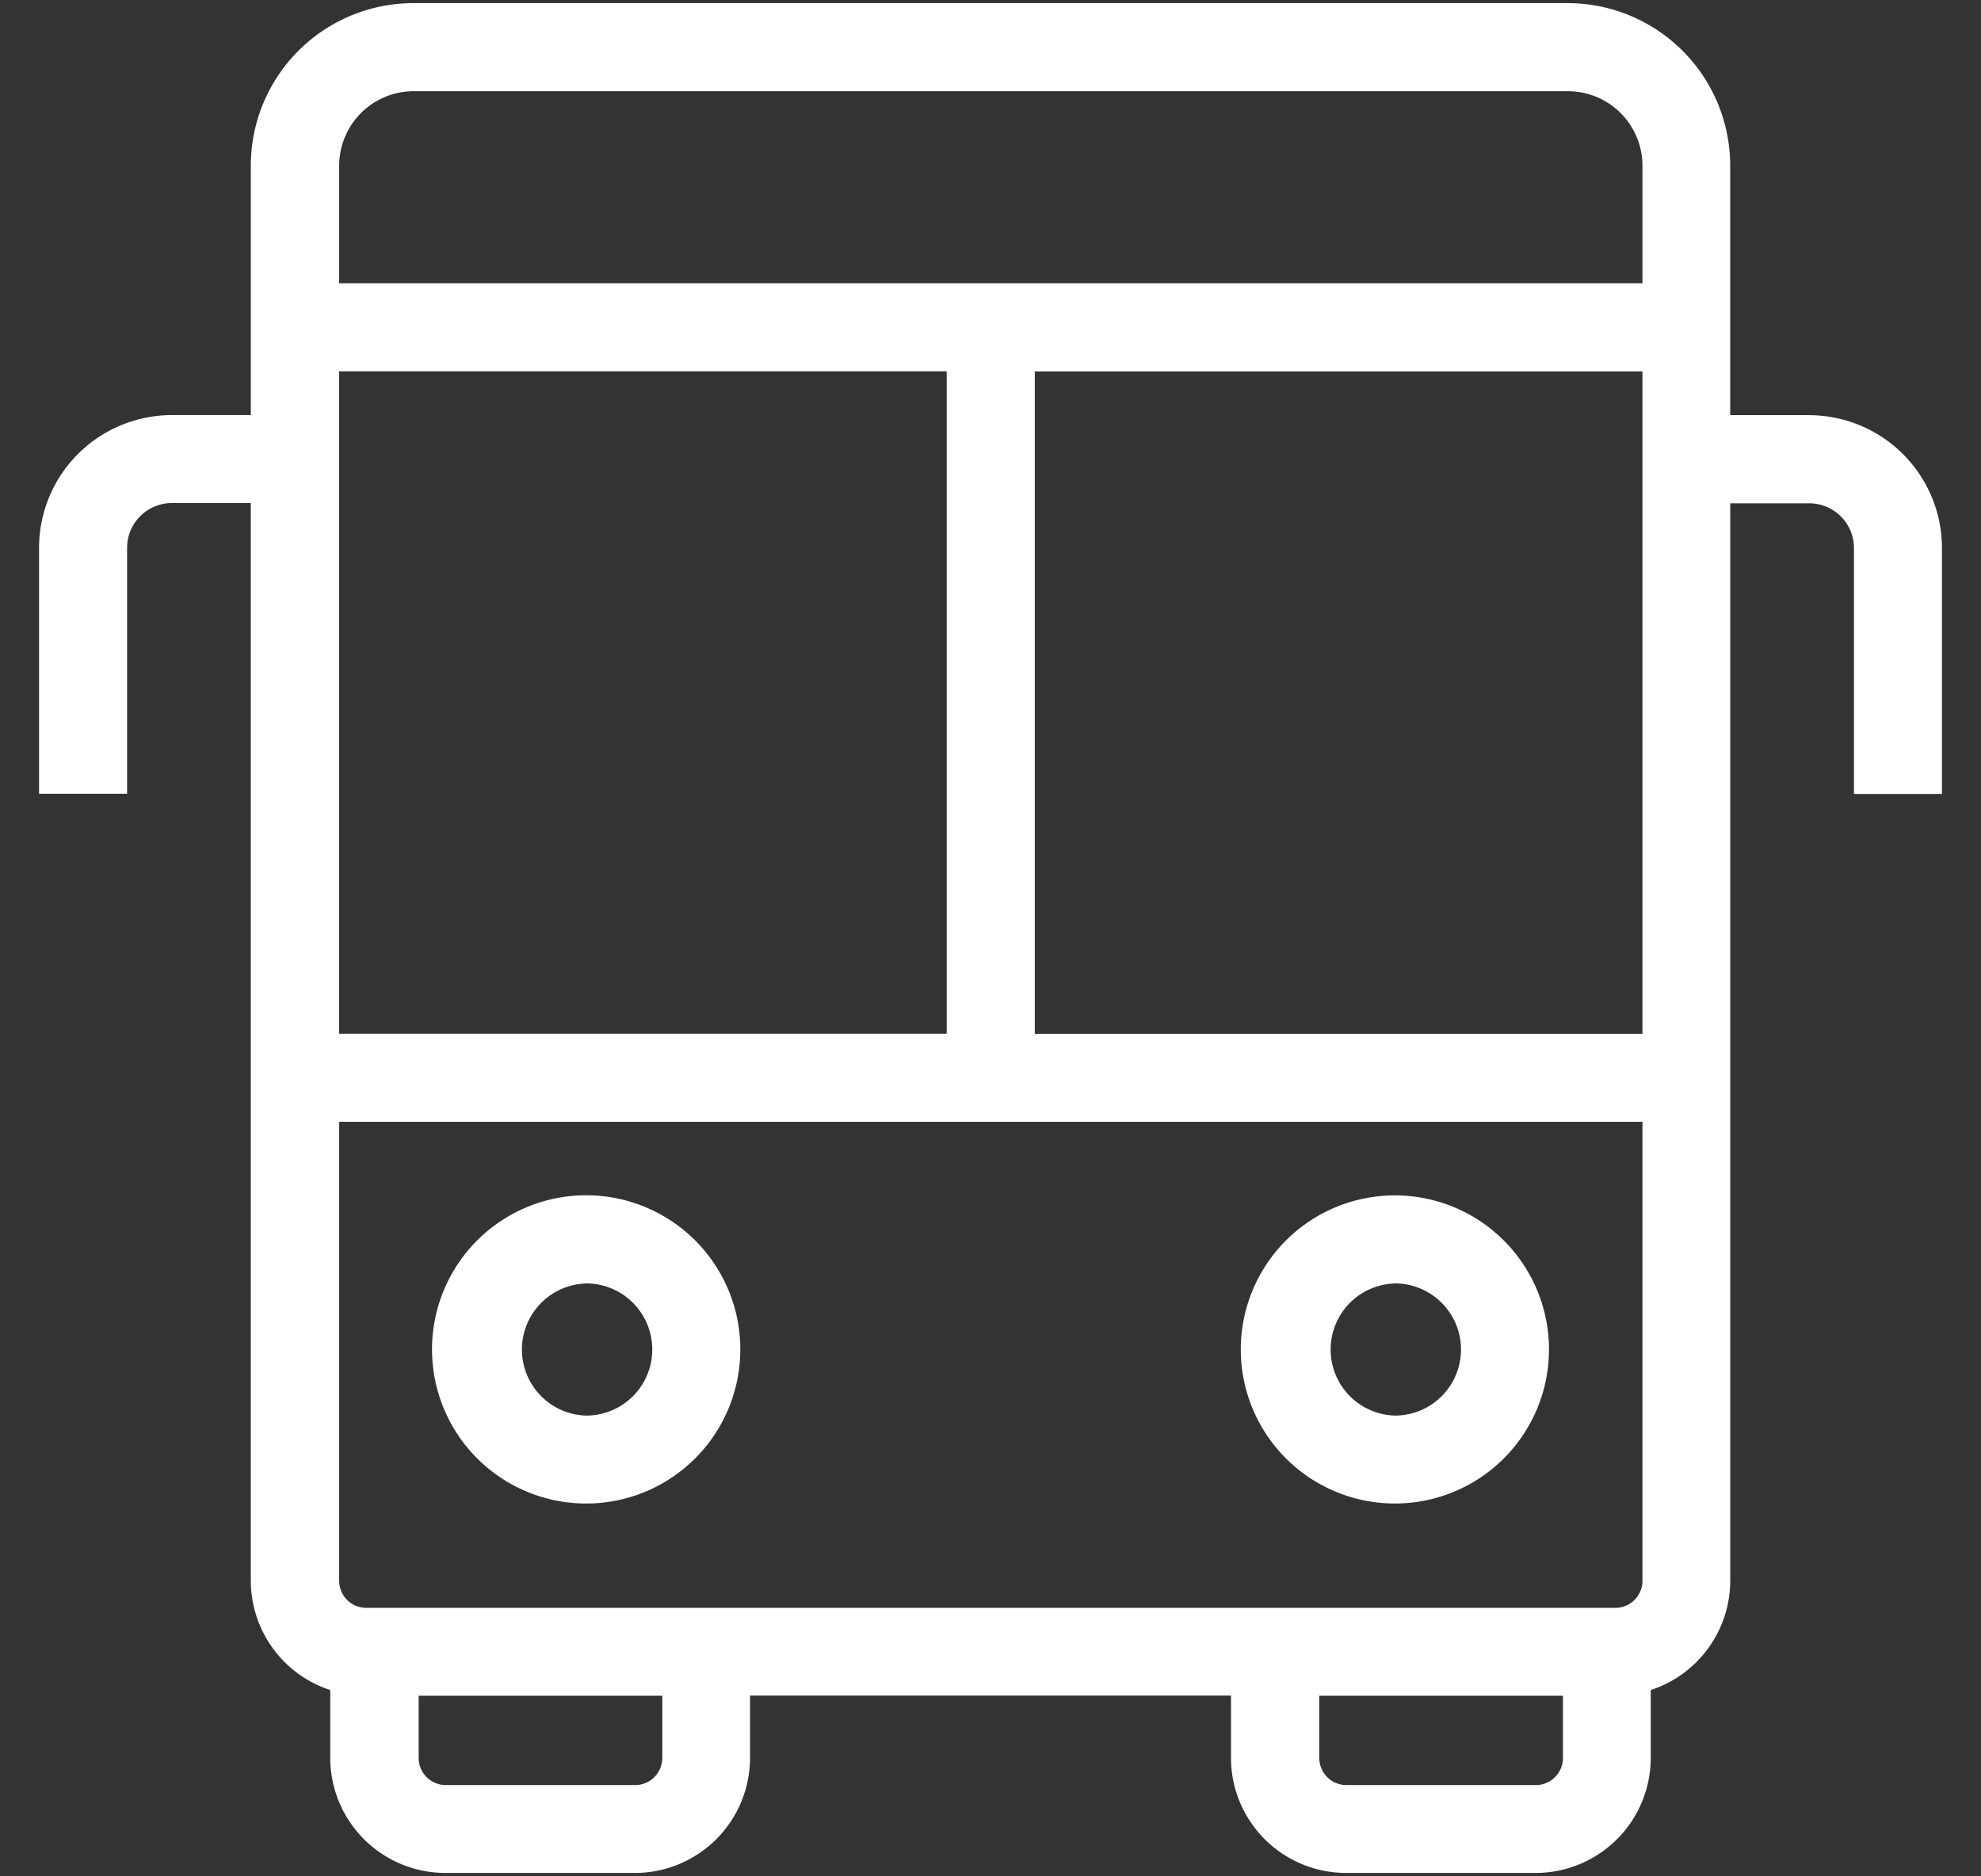
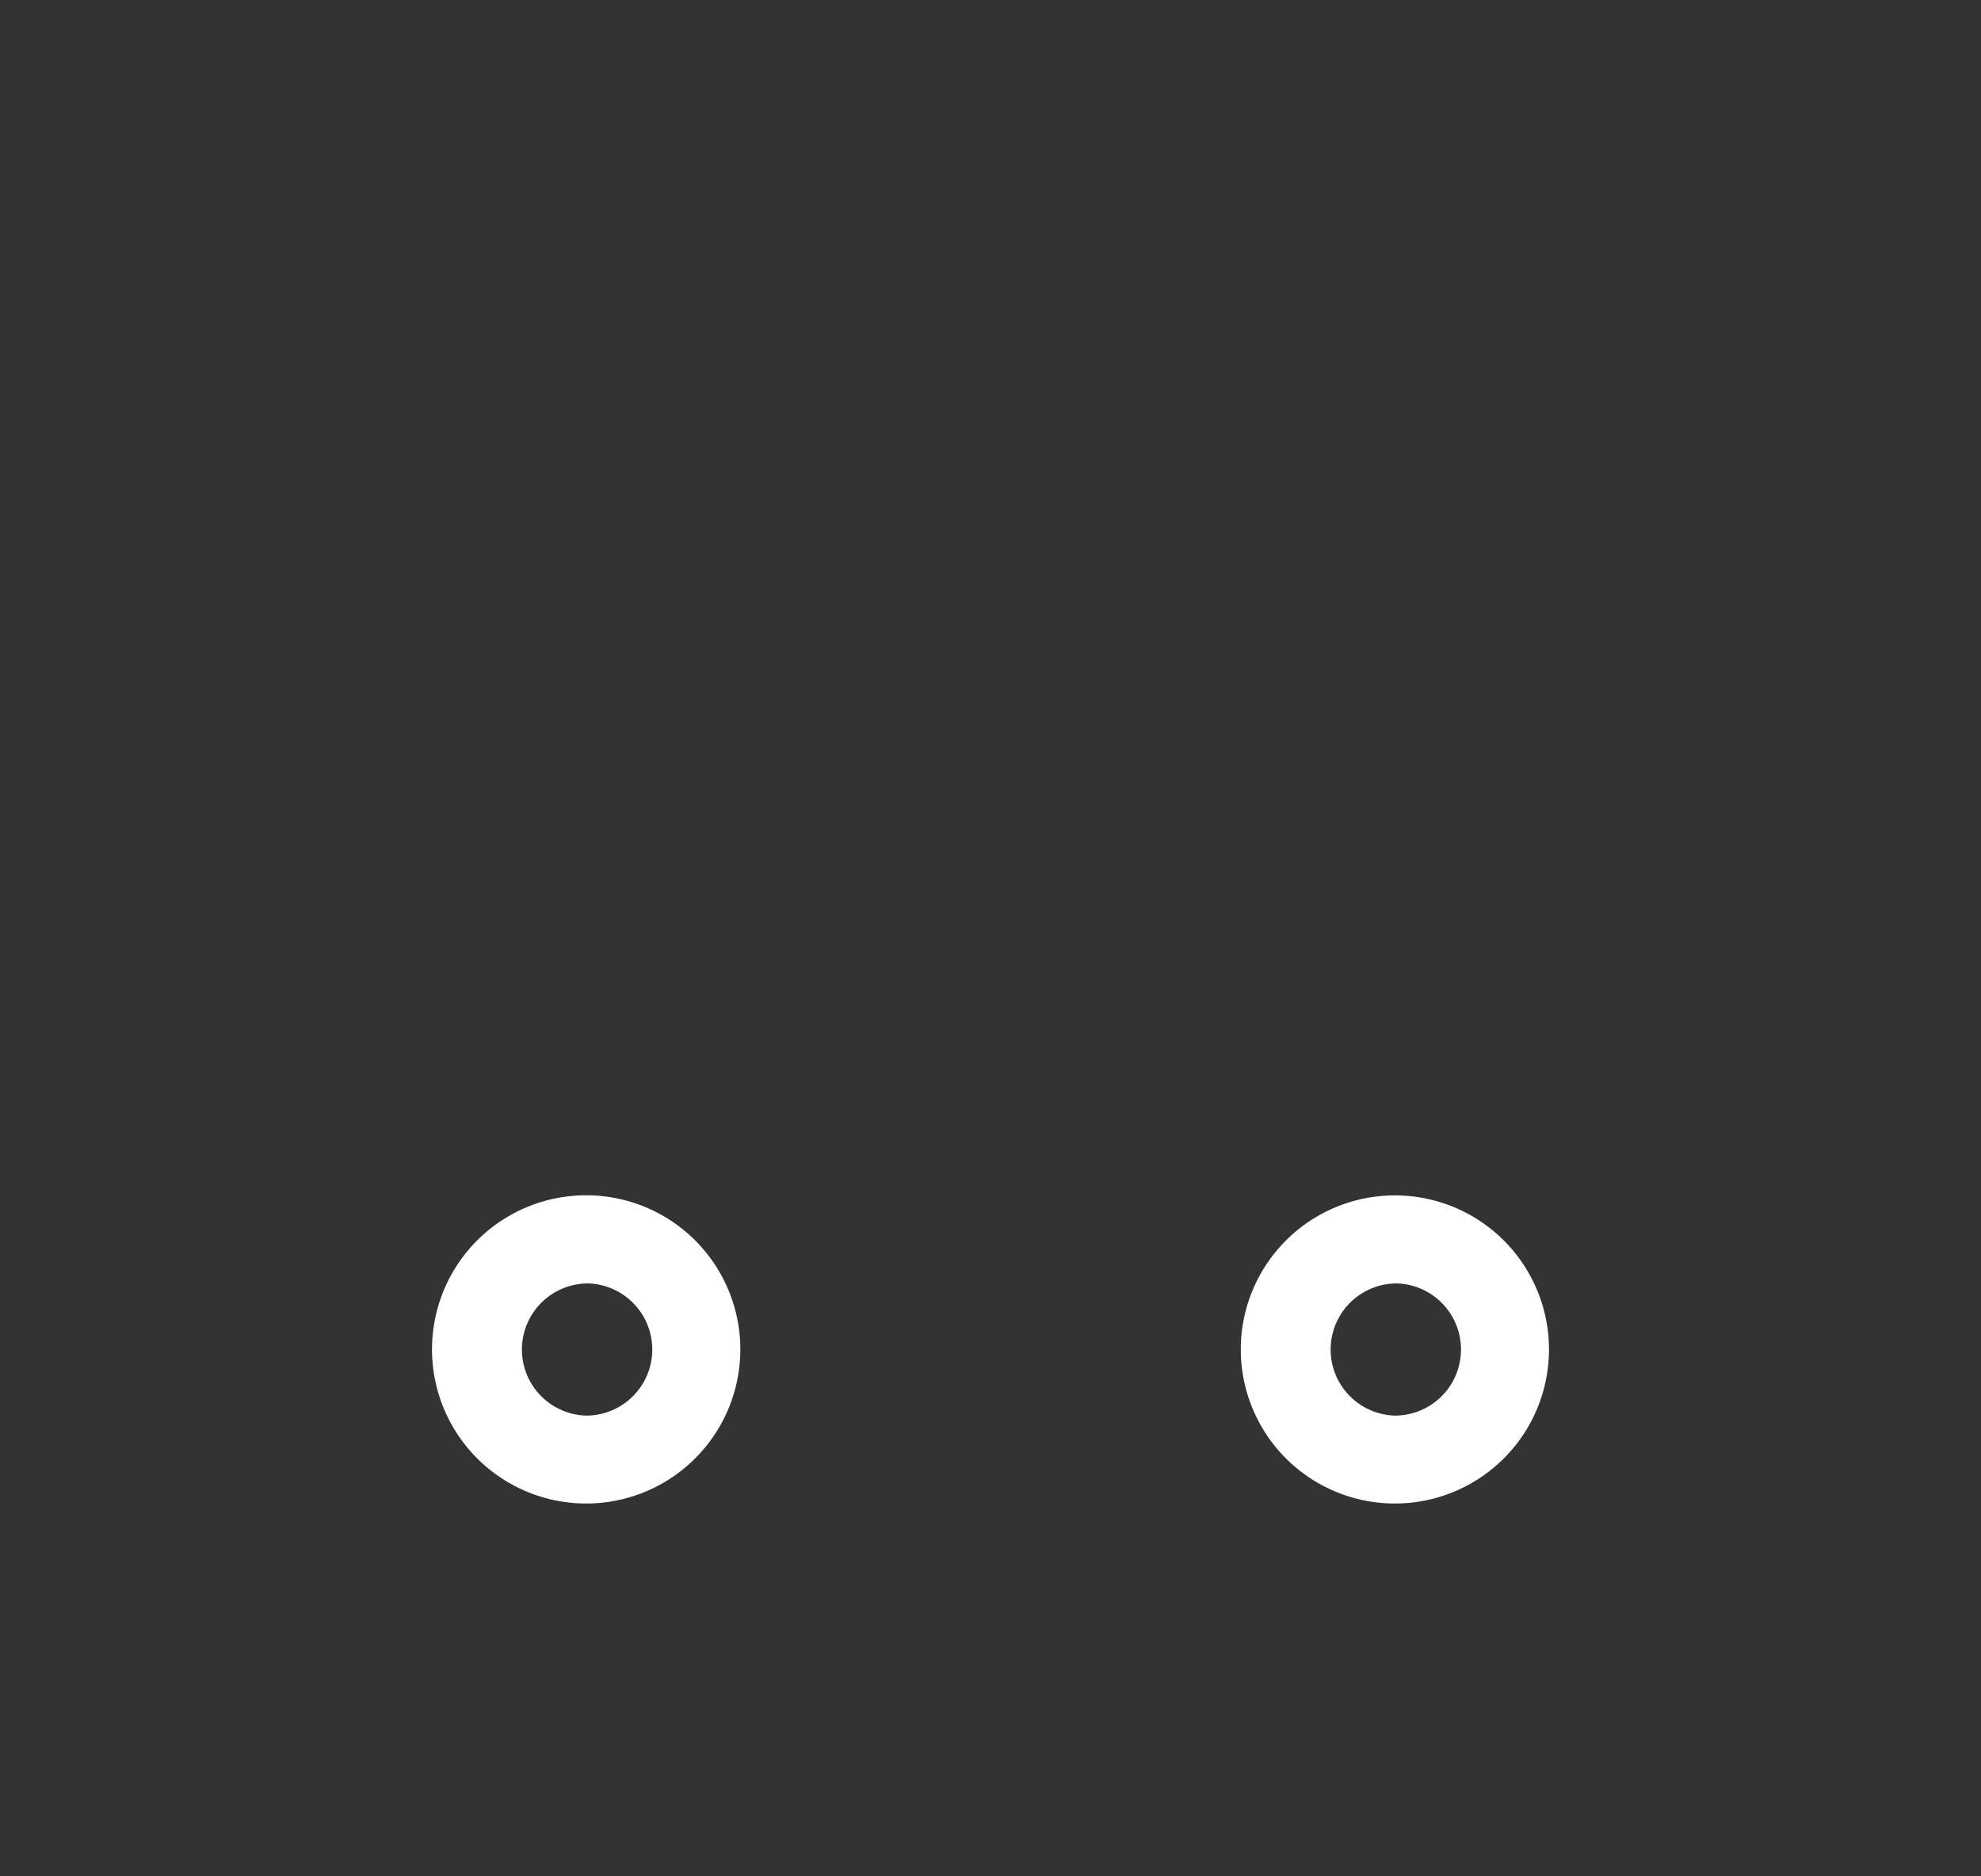
<svg xmlns="http://www.w3.org/2000/svg" width="38" height="36" viewBox="0 0 38 36" fill="none">
  <rect x="0" y="0" width="38" height="36" fill="#333333" stroke="none" />
-   <path d="M34.704 7.965h-1.515V3.178A3.12 3.12 0 0030.072.06H7.928a3.12 3.12 0 00-3.117 3.117v4.787H3.296A2.549 2.549 0 00.749 10.51v4.719h1.689v-4.72a.859.859 0 01.858-.857h1.515v20.674a2.211 2.211 0 001.524 2.1v1.3a2.21 2.21 0 002.208 2.209h3.636a2.21 2.21 0 002.208-2.209v-1.194h9.226v1.194a2.21 2.21 0 002.208 2.209h3.636a2.21 2.21 0 002.208-2.209v-1.3a2.212 2.212 0 001.525-2.1V9.657h1.515a.858.858 0 01.858.856v4.72h1.688v-4.72a2.55 2.55 0 00-2.547-2.547zm-28.2-.841H18.16v12.709H6.504V7.122zm6.2 26.606a.52.52 0 01-.519.519H8.55a.52.52 0 01-.519-.52v-1.194h4.674v1.195zm17.277 0a.52.52 0 01-.519.519h-3.636a.52.52 0 01-.519-.52v-1.194h4.674v1.195zm1.525-3.4a.52.52 0 01-.519.519H7.025a.52.52 0 01-.519-.52v-8.806h25v8.806zm0-10.495H19.85V7.126h11.656v12.707zm0-14.4h-25V3.178A1.43 1.43 0 017.934 1.75h22.144a1.43 1.43 0 011.428 1.428v2.257z" fill="#fff" />
  <path d="M11.244 28.847a2.957 2.957 0 100-5.914 2.957 2.957 0 000 5.914zm0-4.223a1.268 1.268 0 110 2.536 1.268 1.268 0 010-2.535zm15.513 4.223a2.956 2.956 0 100-5.912 2.956 2.956 0 000 5.912zm0-4.223a1.268 1.268 0 110 2.536 1.268 1.268 0 010-2.535z" fill="#fff" />
</svg>